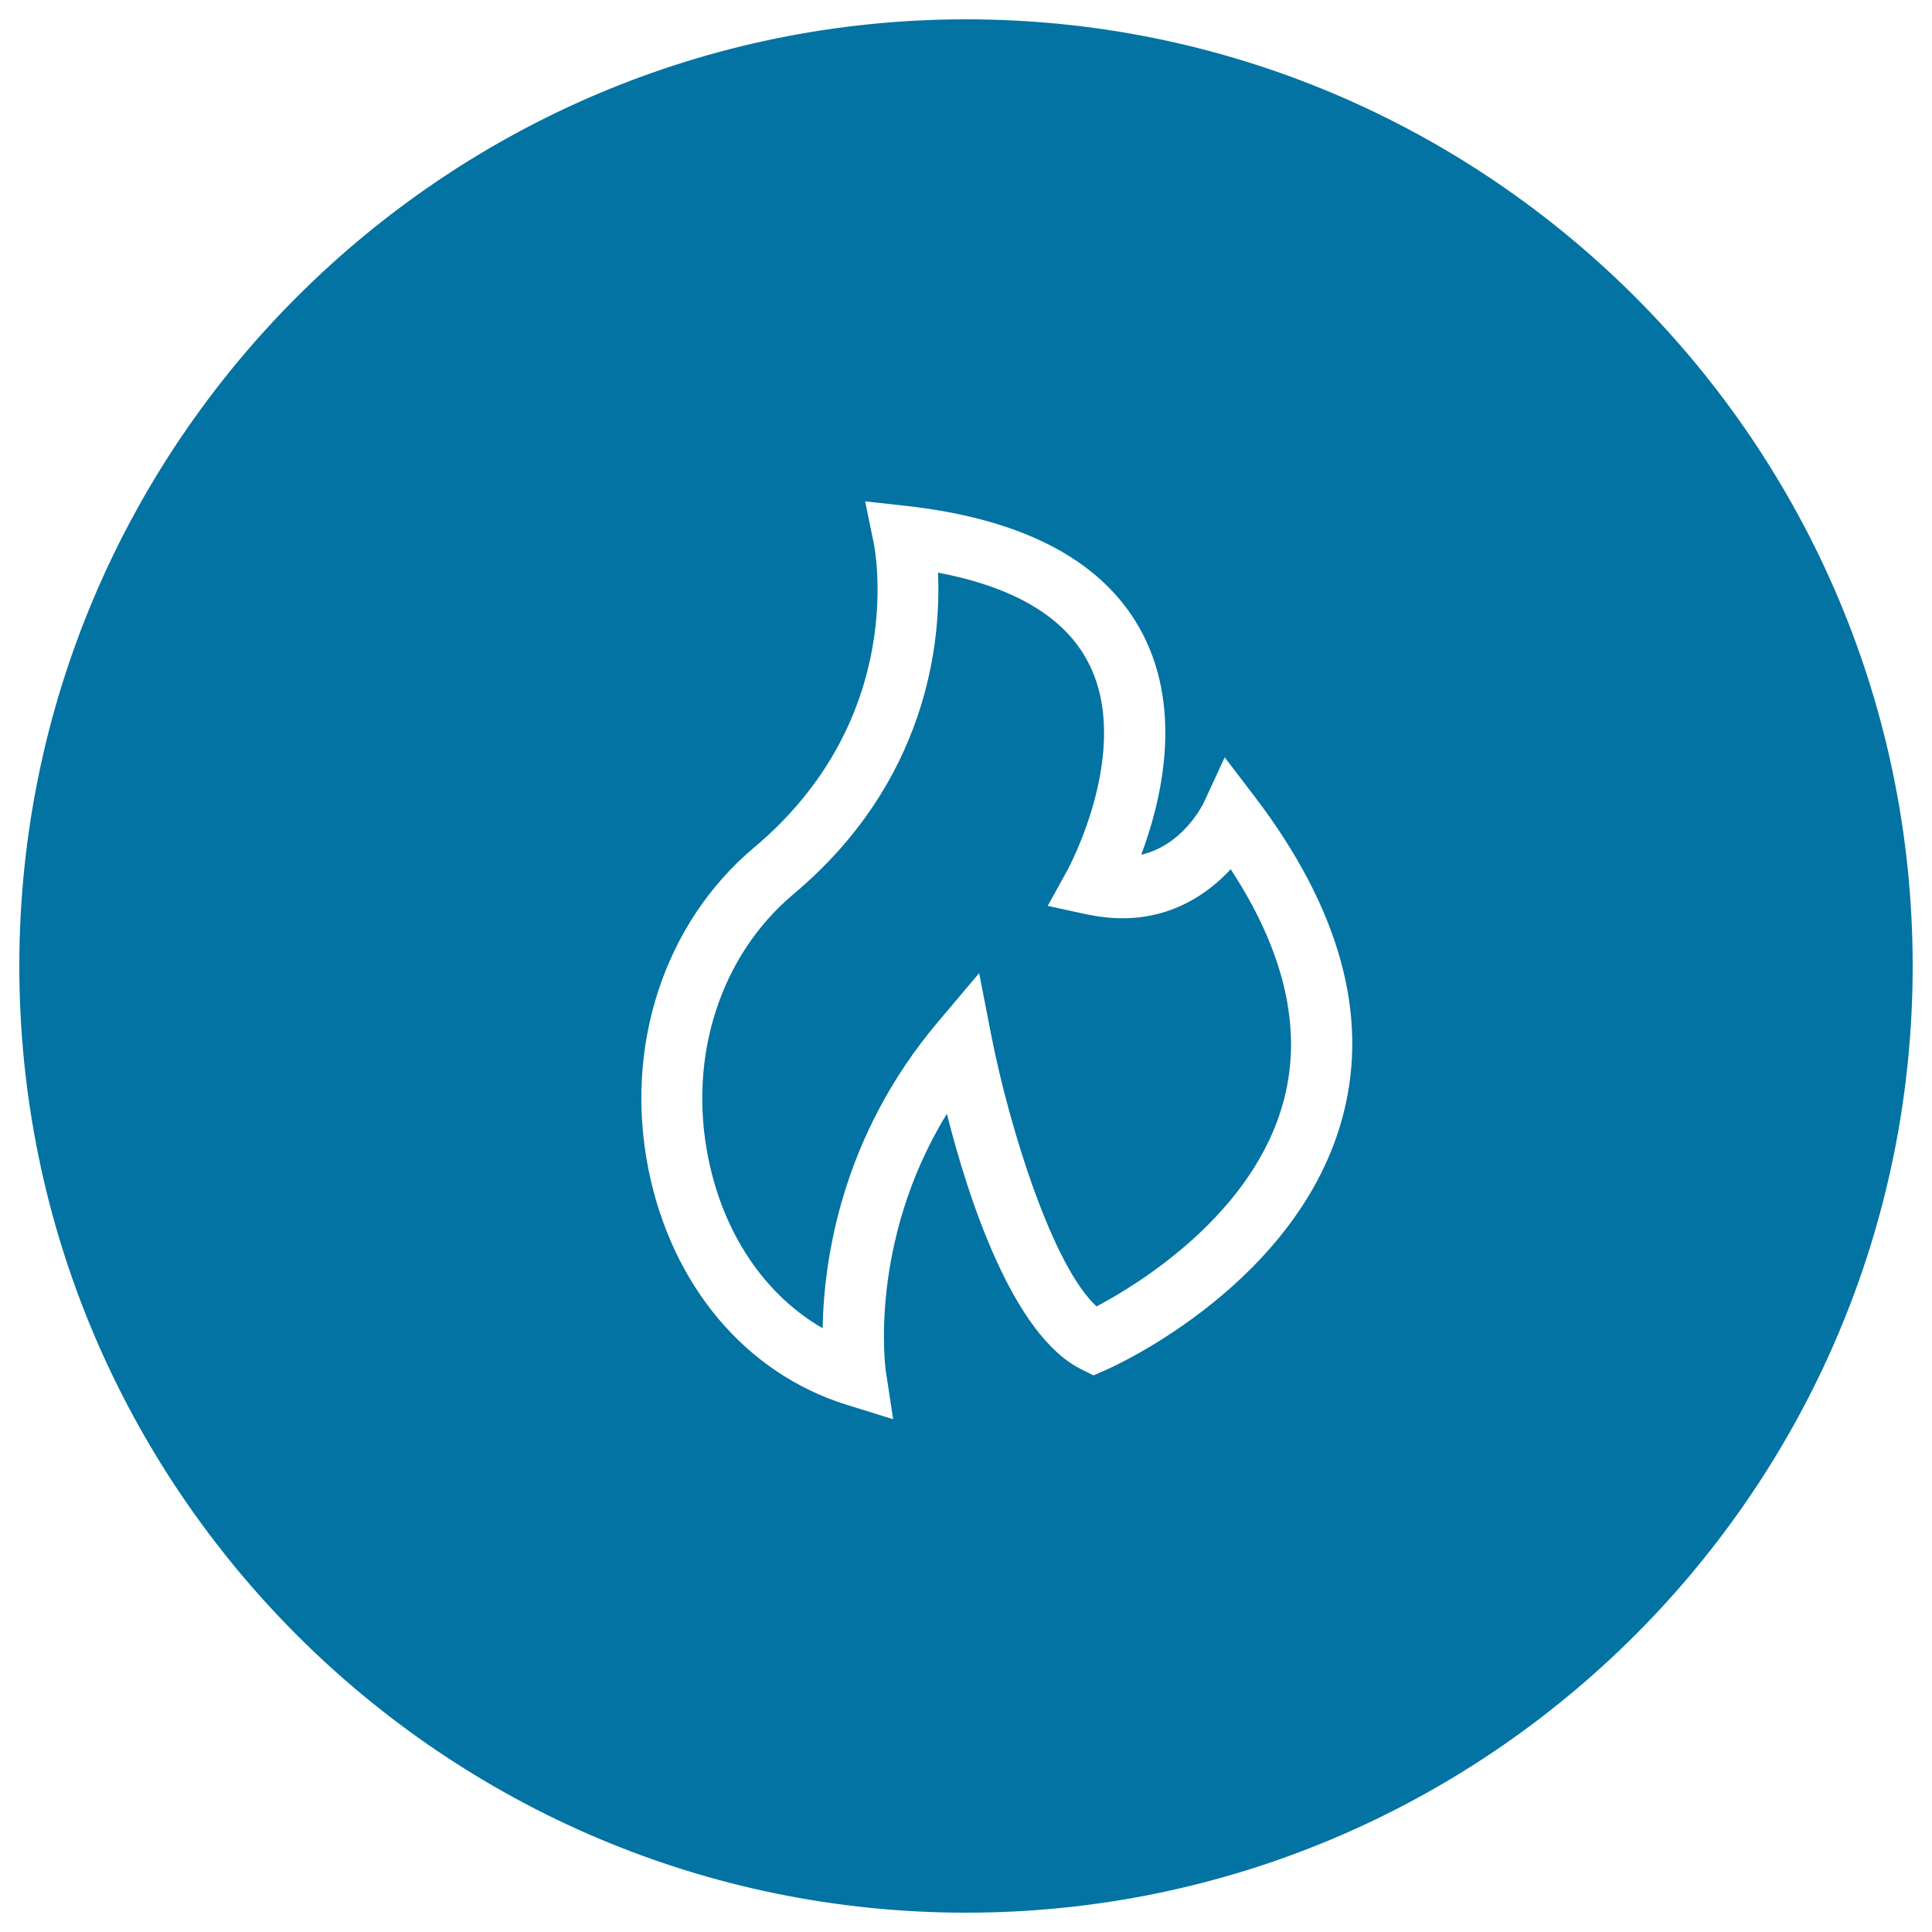
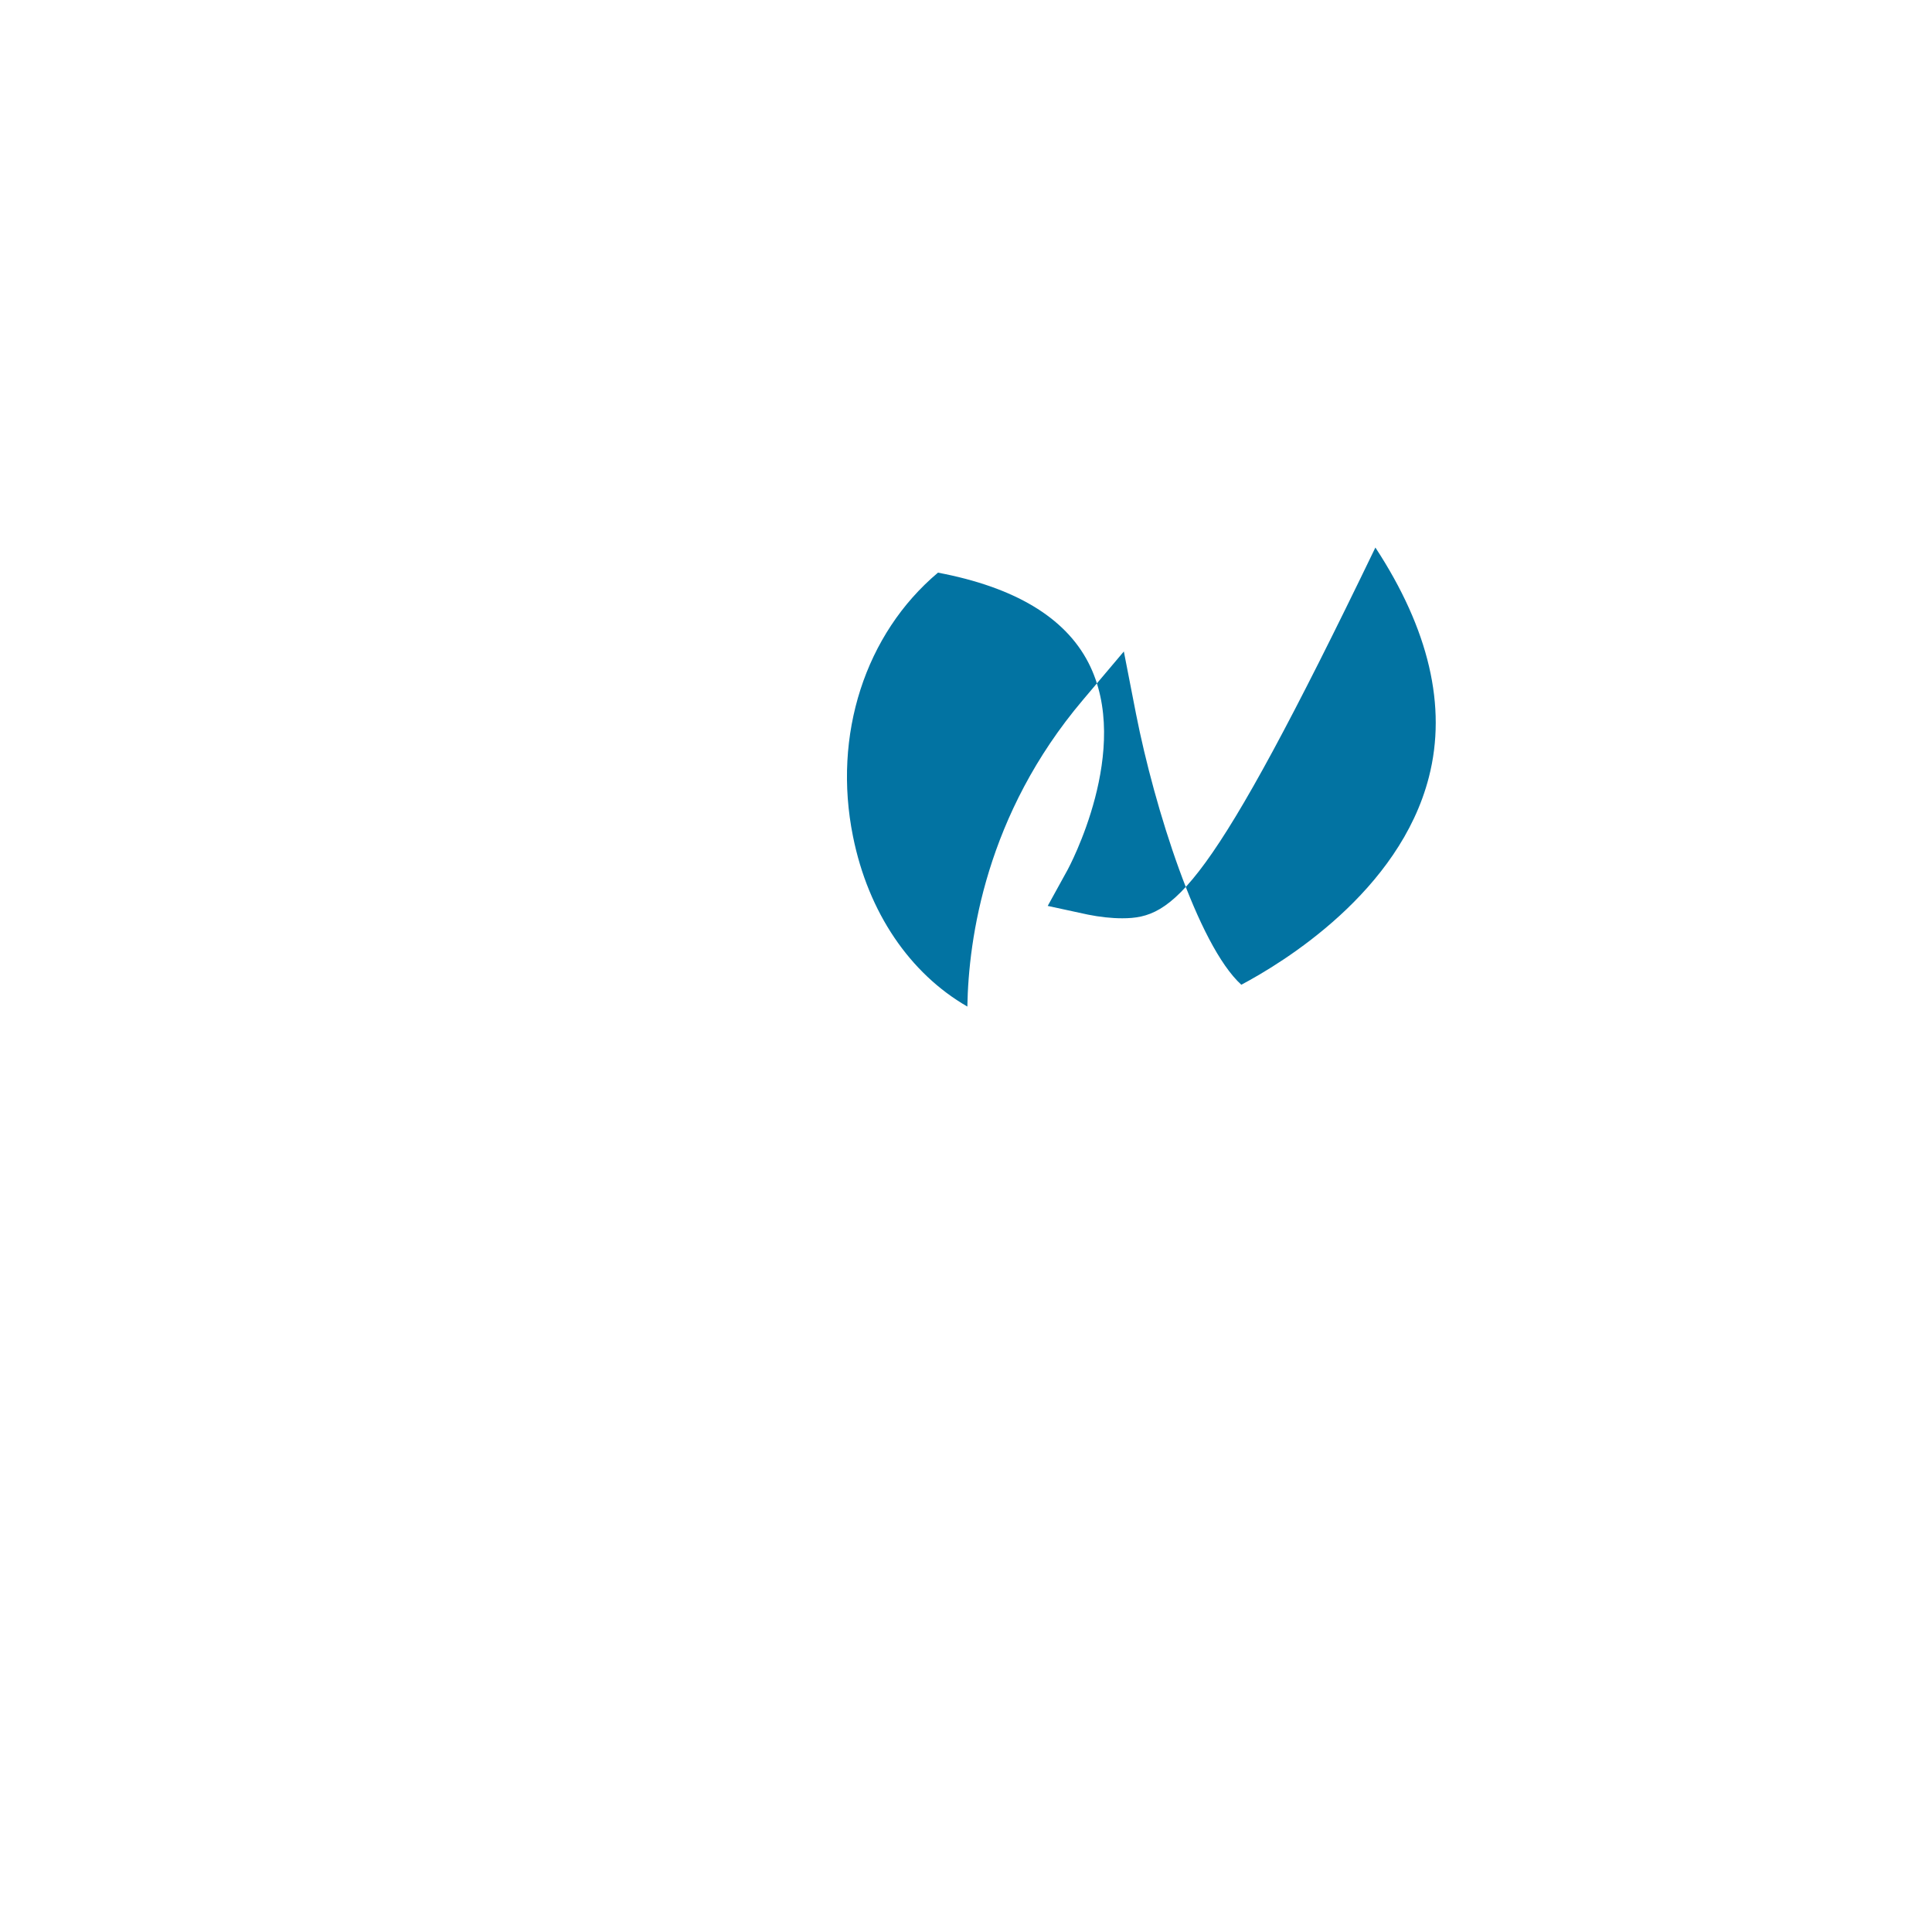
<svg xmlns="http://www.w3.org/2000/svg" viewBox="0 0 1000 1000" style="fill:#0273a2">
  <title>Fire Round Button SVG icon</title>
  <g>
    <g>
-       <path d="M580.9,475.3c-5.8,0-11.8-0.7-17.8-1.9l-20.8-4.5l10.3-18.7c0.3-0.6,33.9-62.5,10.7-107.3c-12.1-23.4-38.2-39-77.8-46.5c1.6,35.7-5.2,108-74.9,166.5c-37.7,31.7-54.6,84-44,136.5c7.9,39.4,29.4,70.9,59.2,88.1c0.6-35.2,9.6-99.4,59.8-158.7l21.2-25.1l6.3,32.3c9.5,48.4,31.9,119.6,54.5,140.2c21.5-11.4,81.9-48.1,97.1-107.5c9.4-36.6,0-76.5-27.7-118.8C625.7,462.1,607.4,475.3,580.9,475.3z" />
-       <path d="M500,10C229.8,10,10,229.8,10,500c0,270.2,219.8,490,490,490s490-219.8,490-490C990,229.8,770.2,10,500,10z M695.3,576.7c-22.4,87.2-118.5,130.5-122.5,132.2l-6.8,3l-6.6-3.3c-35.1-17.6-58.1-87.7-69.3-132.1c-41,66.8-31.7,132.5-31.6,133.2l3.8,24.9l-24.1-7.5c-52.1-16.2-90.4-61.6-102.5-121.5c-12.9-63.9,8.1-127.9,54.7-167c79.5-66.8,62.6-154,61.8-157.7l-4.4-21.4l21.7,2.4c61.9,7,103,29.4,122.1,66.5c20.7,40.3,9.3,86.8-0.9,114c22-5.1,32-26.4,32.2-26.6l11-23.8l15.9,20.8C693.2,470,708.6,525.1,695.3,576.7z" />
+       <path d="M580.9,475.3c-5.8,0-11.8-0.7-17.8-1.9l-20.8-4.5l10.3-18.7c0.3-0.6,33.9-62.5,10.7-107.3c-12.1-23.4-38.2-39-77.8-46.5c-37.7,31.7-54.6,84-44,136.5c7.9,39.4,29.4,70.9,59.2,88.1c0.6-35.2,9.6-99.4,59.8-158.7l21.2-25.1l6.3,32.3c9.5,48.4,31.9,119.6,54.5,140.2c21.5-11.4,81.9-48.1,97.1-107.5c9.4-36.6,0-76.5-27.7-118.8C625.7,462.1,607.4,475.3,580.9,475.3z" />
    </g>
  </g>
</svg>